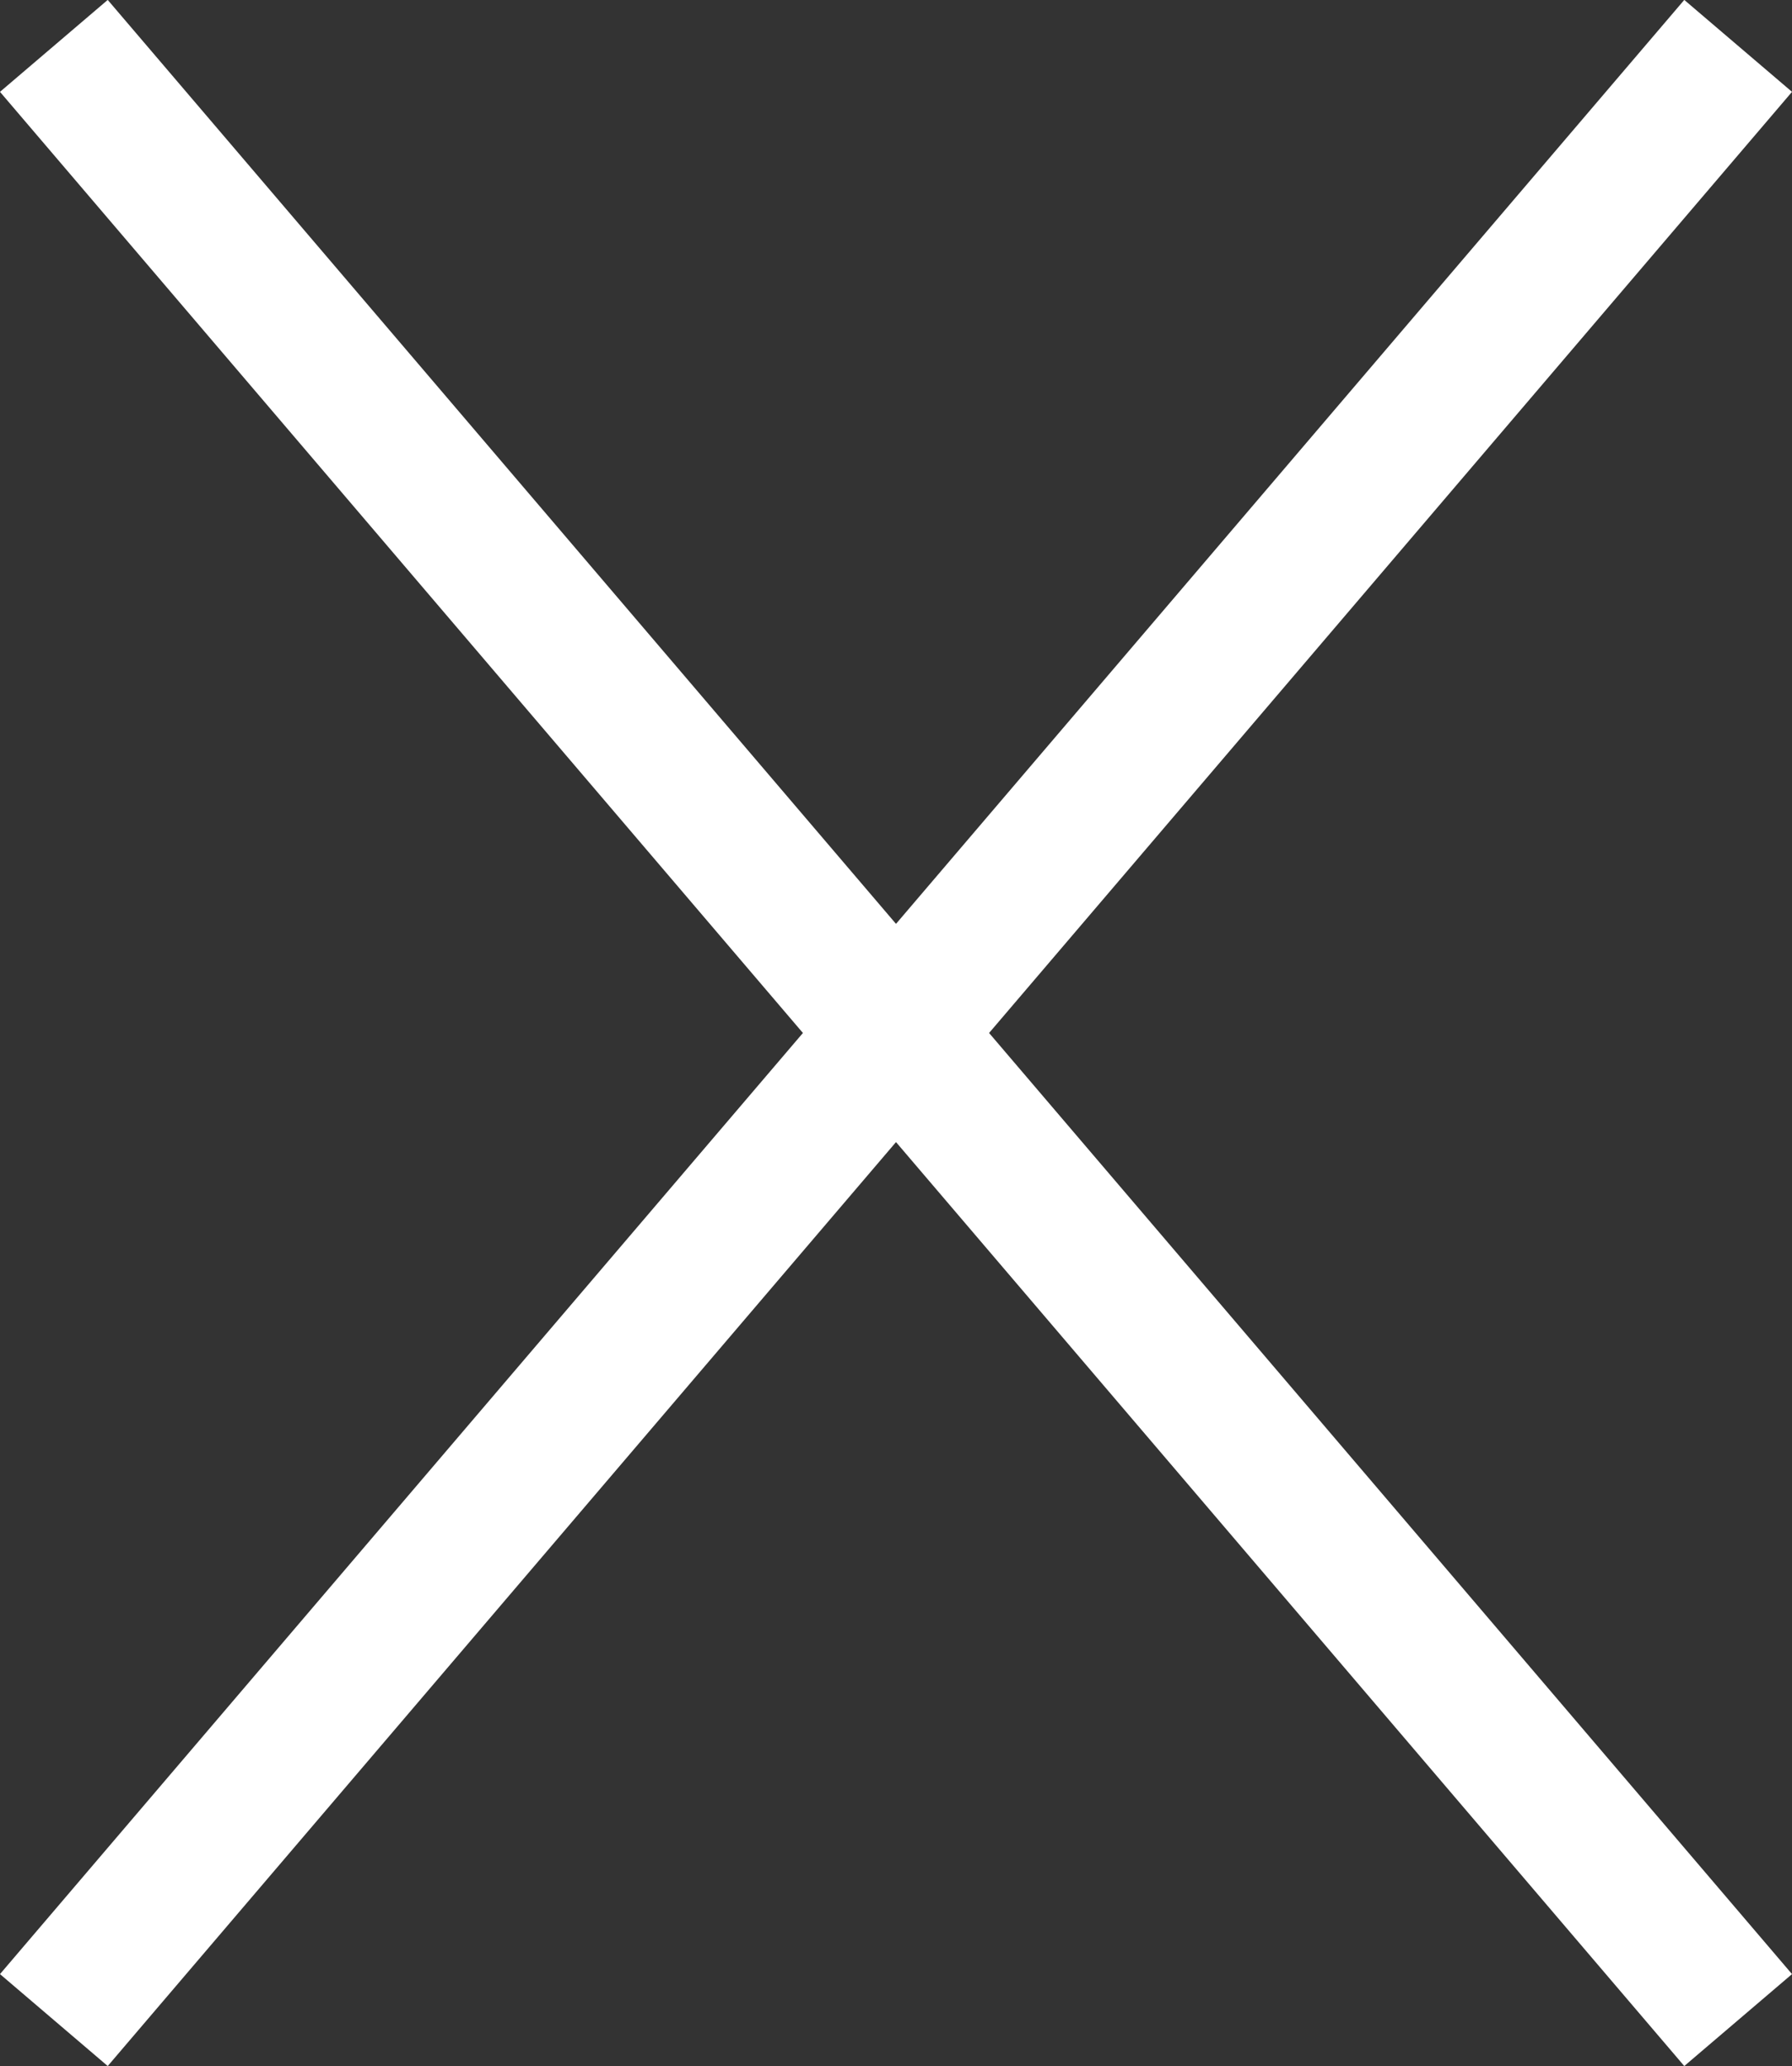
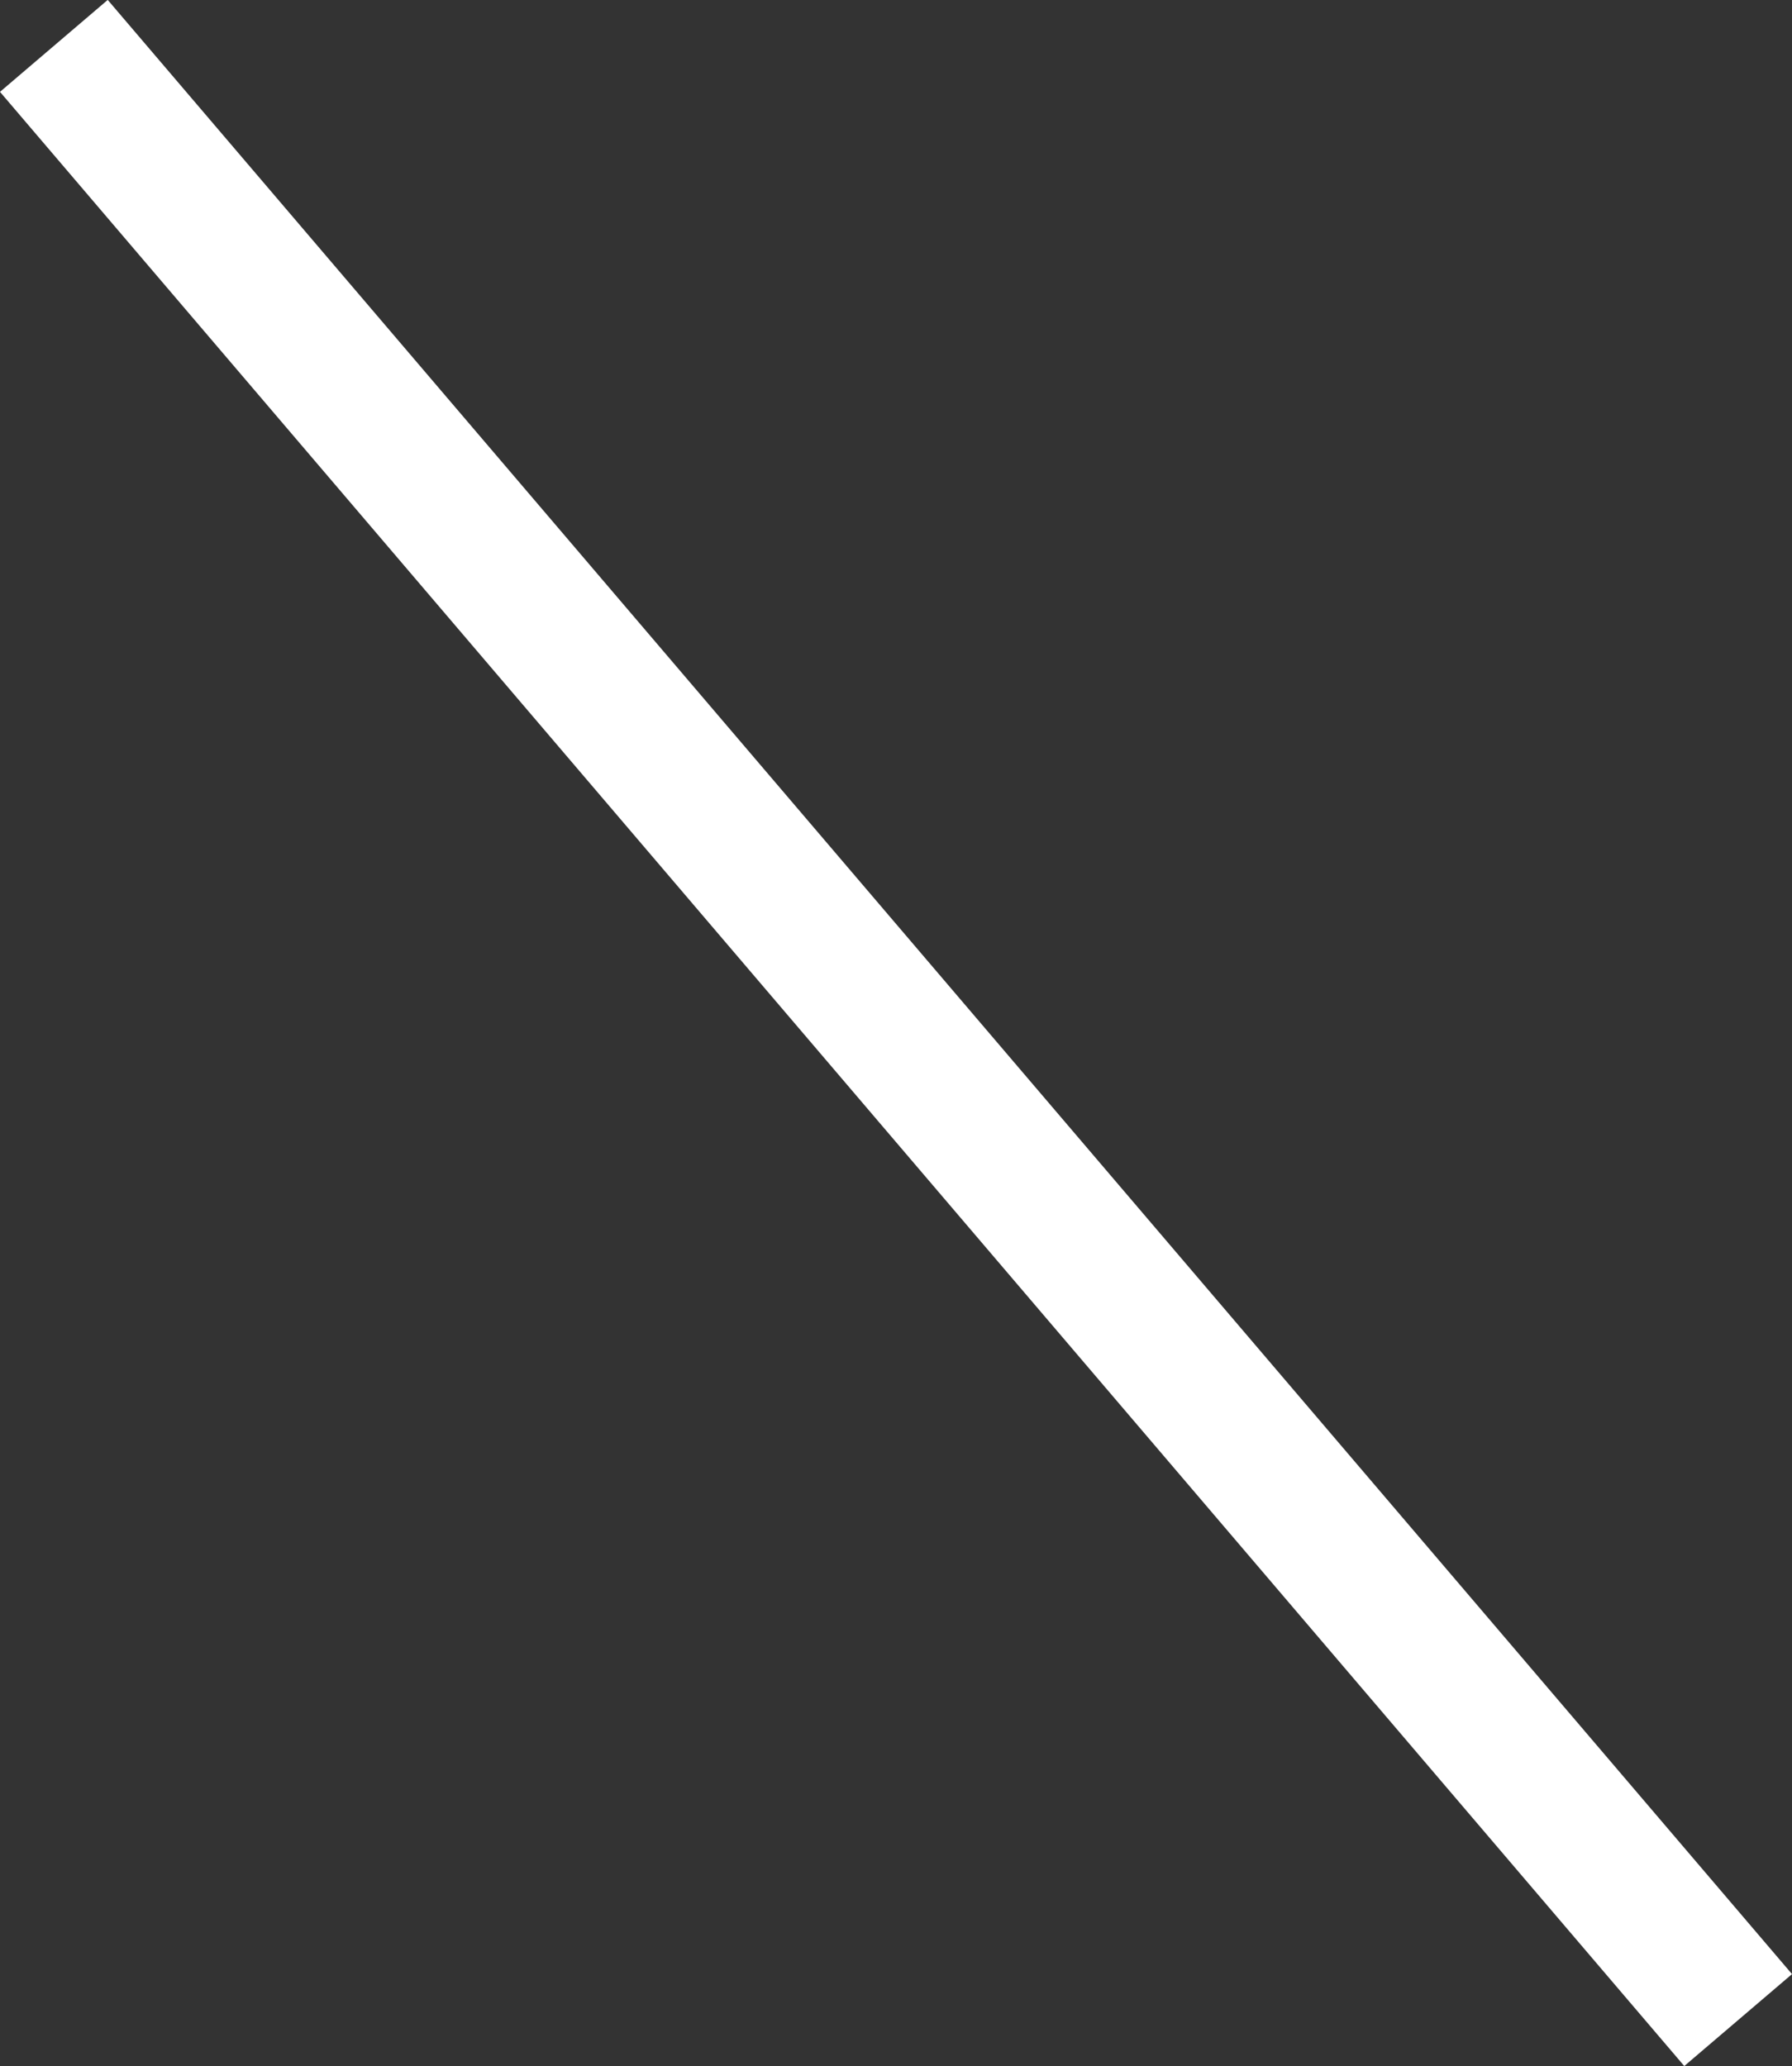
<svg xmlns="http://www.w3.org/2000/svg" id="Layer_2" viewBox="0 0 71.87 82.86">
  <rect x="0" y="0" width="71.87" height="82.86" fill="#333333" stroke="none" />
  <g id="Layer_1-2">
    <g>
      <line x1="2.16" y1="1.84" x2="69.71" y2="81.01" fill="none" stroke="#fff" stroke-miterlimit="10" stroke-width="5.68" />
-       <line x1="69.71" y1="1.84" x2="2.16" y2="81.01" fill="none" stroke="#fff" stroke-miterlimit="10" stroke-width="5.68" />
    </g>
  </g>
</svg>